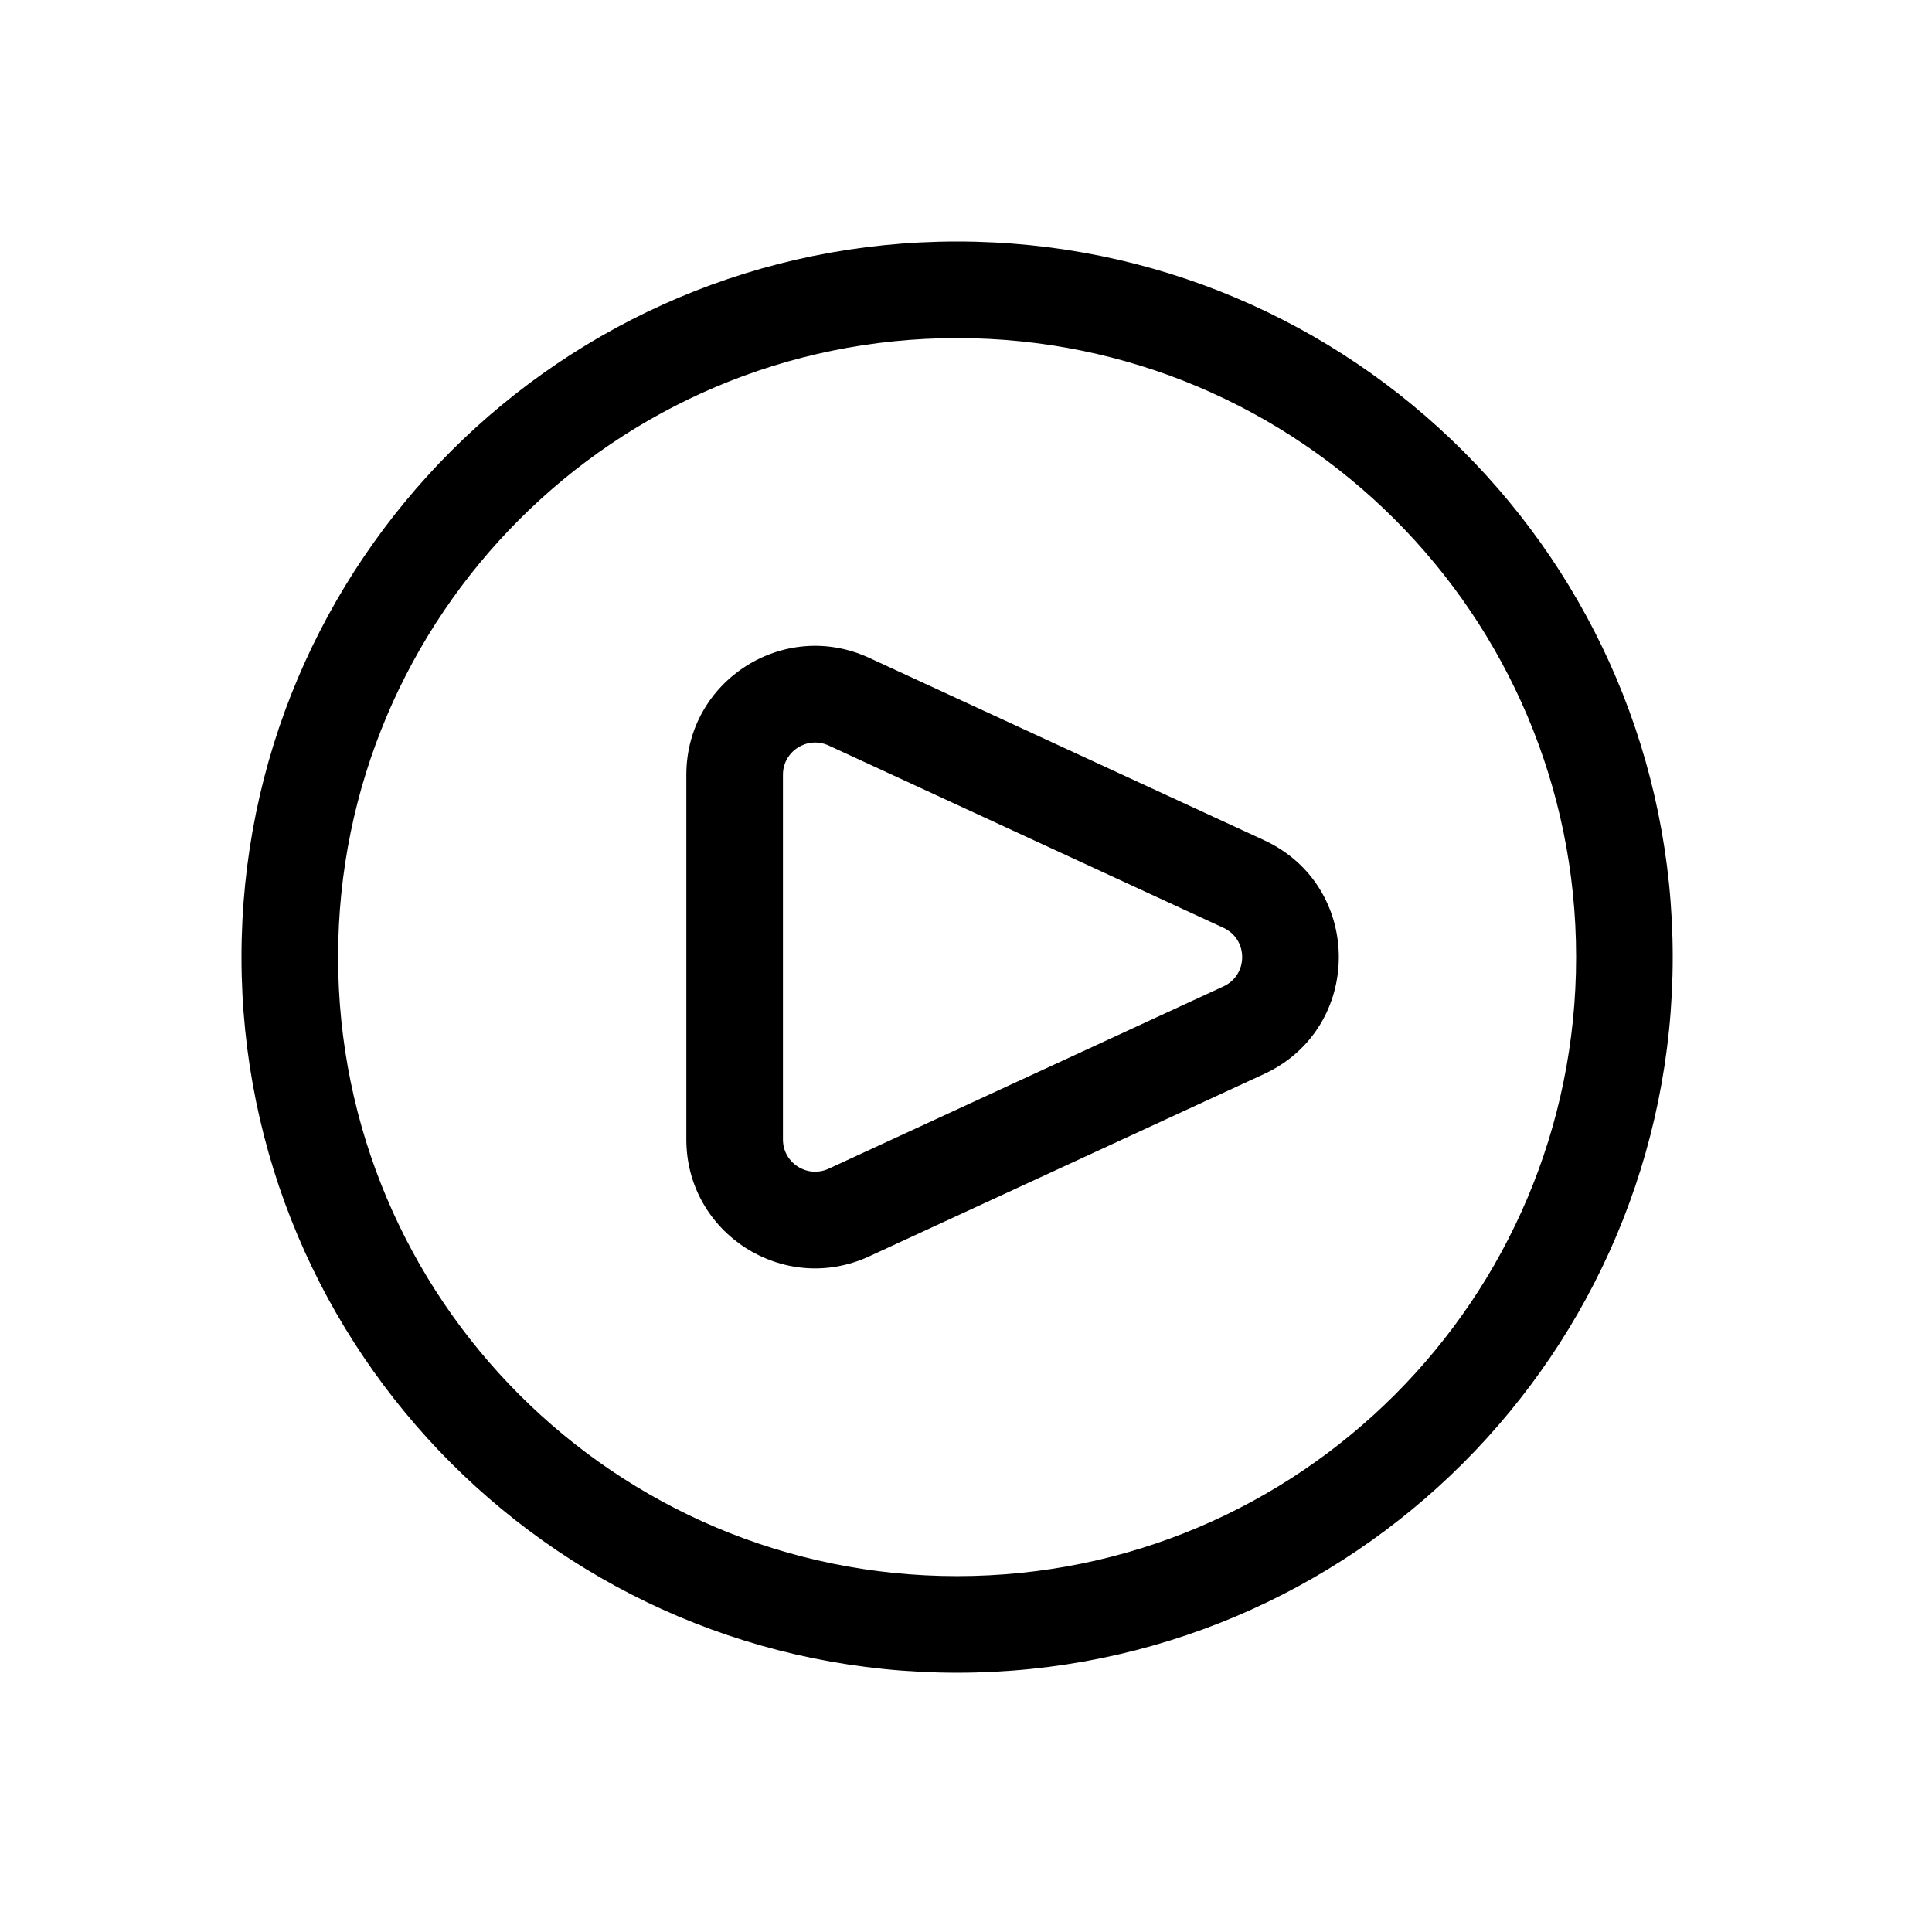
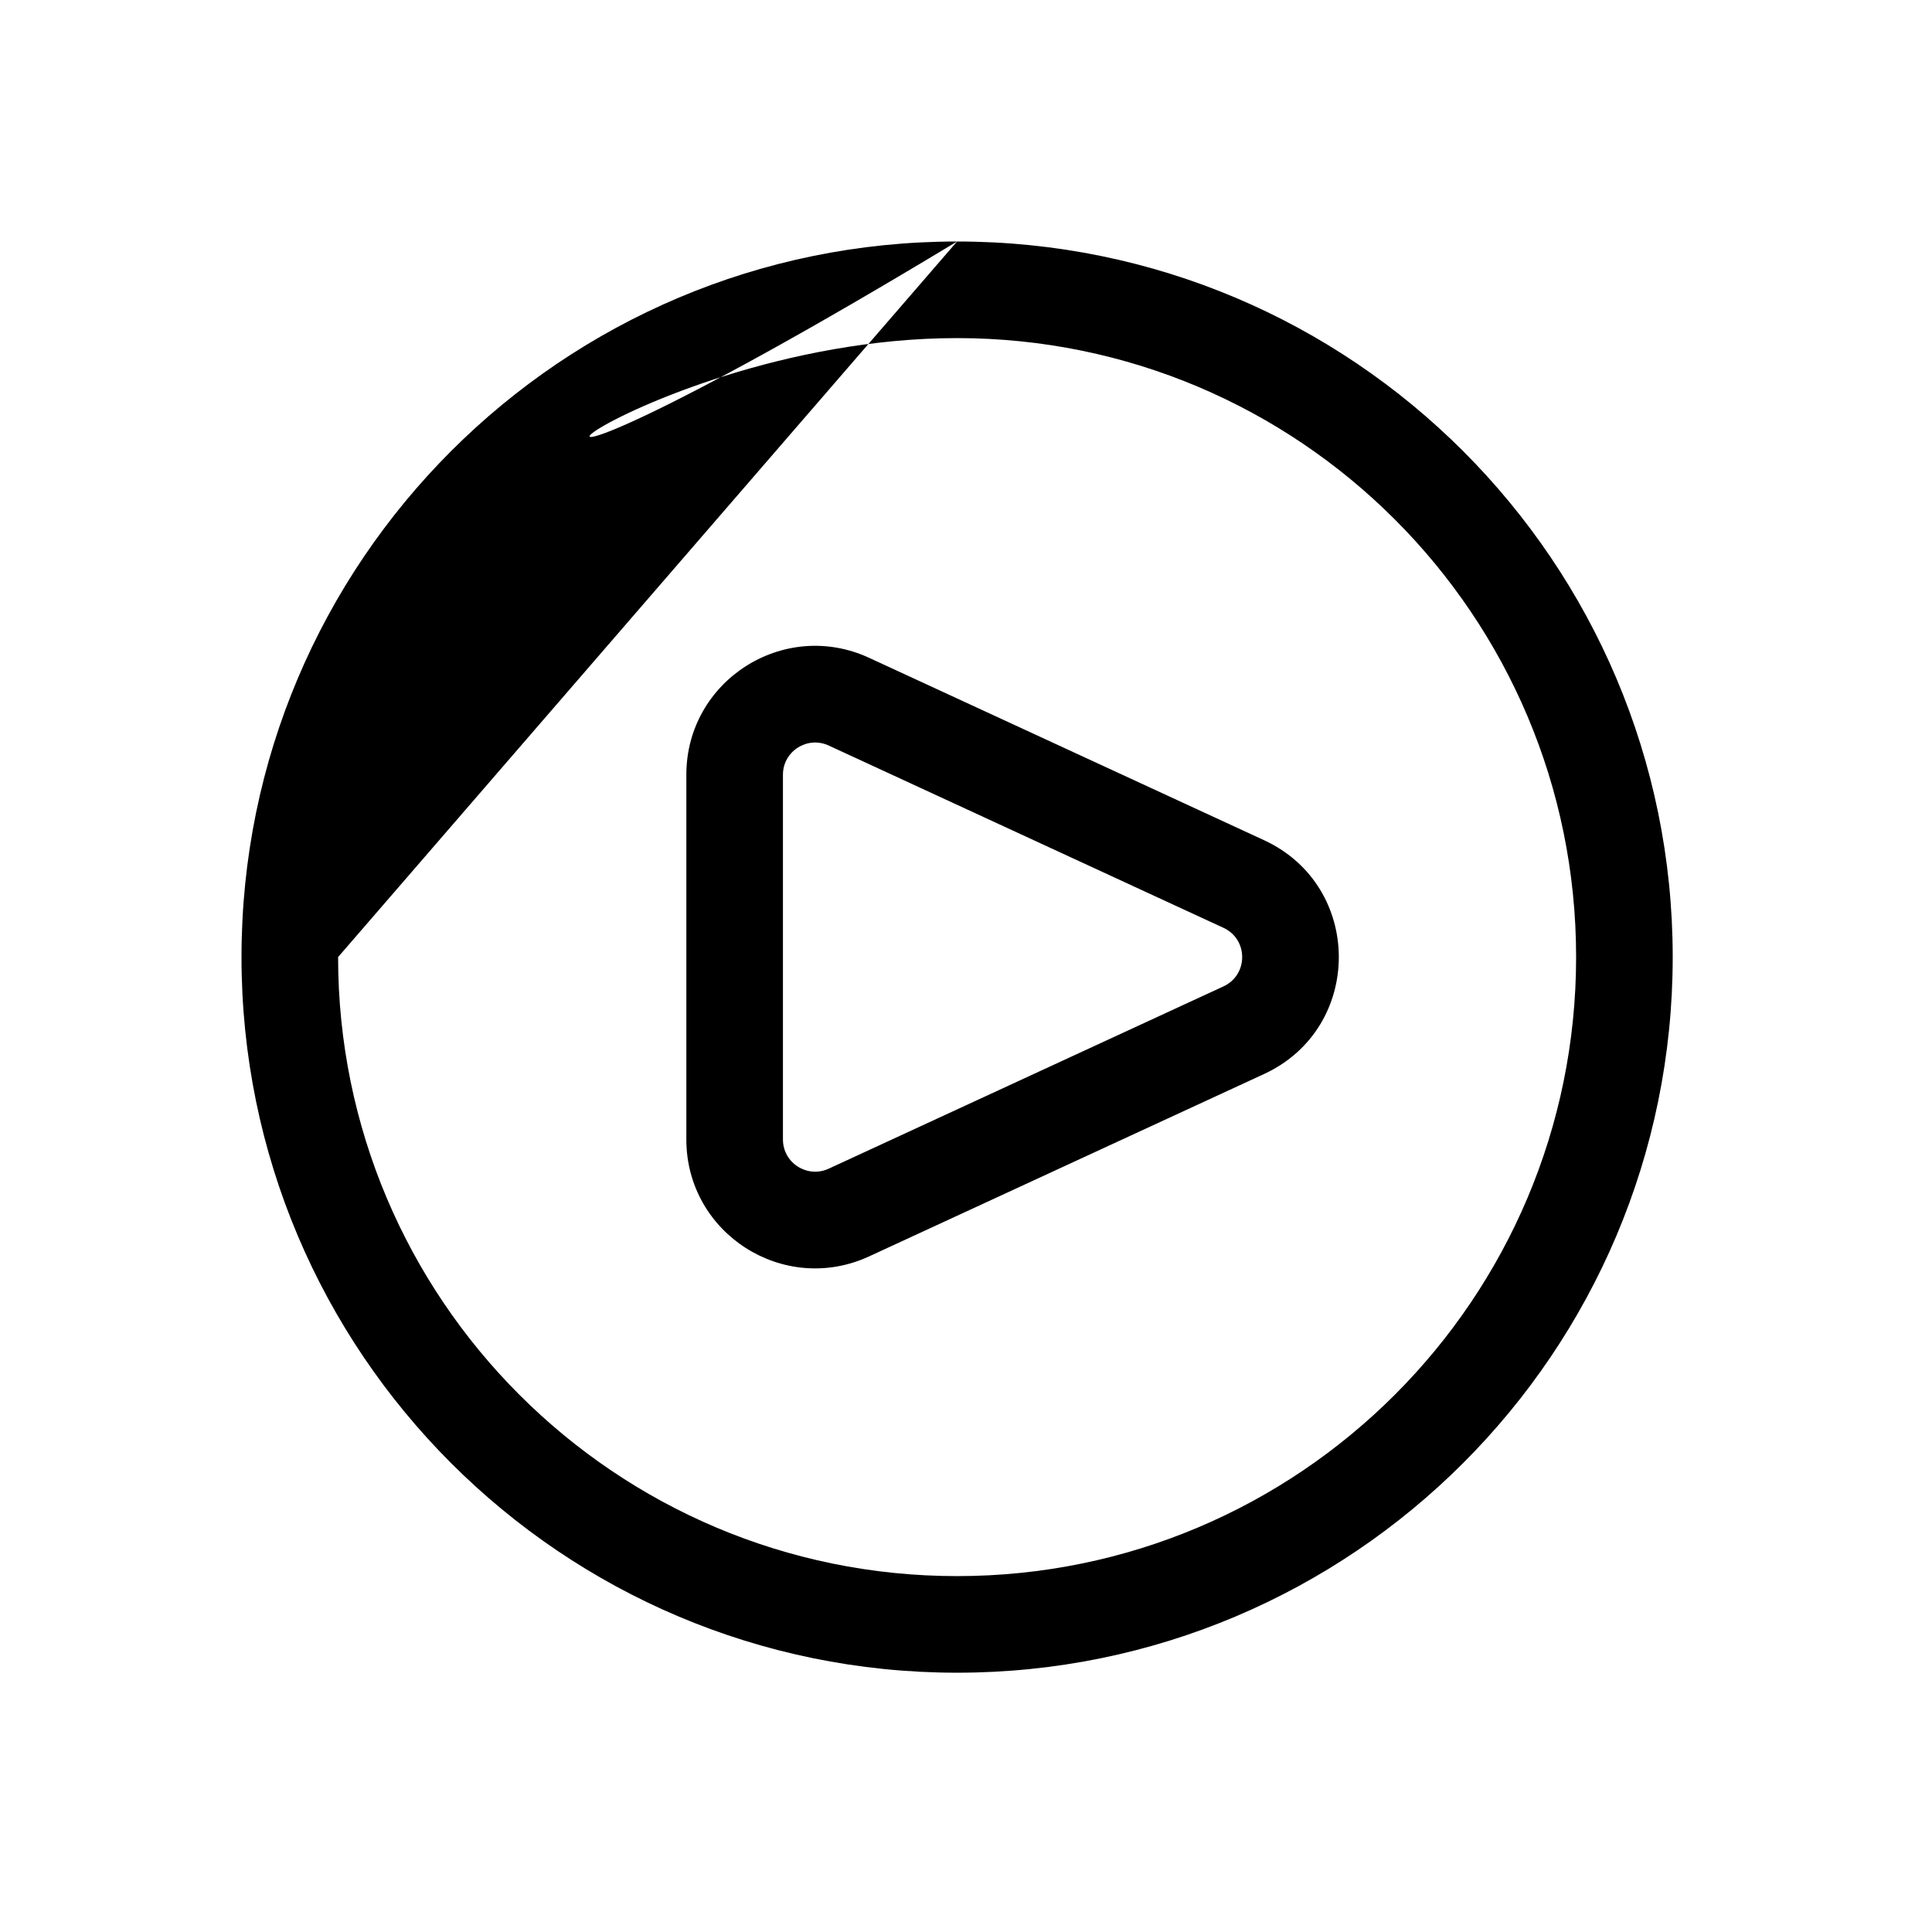
<svg xmlns="http://www.w3.org/2000/svg" width="24" height="24" viewBox="0 0 24 24" fill="none">
-   <path fill-rule="evenodd" clip-rule="evenodd" d="M11.889 3C6.98 3 3 6.98 3 11.889C3 16.799 6.98 20.779 11.889 20.779C16.799 20.779 20.779 16.799 20.779 11.889C20.779 6.98 16.799 3 11.889 3ZM4.2 11.889C4.2 7.643 7.643 4.2 11.889 4.2C16.136 4.2 19.579 7.643 19.579 11.889C19.579 16.136 16.136 19.579 11.889 19.579C7.643 19.579 4.2 16.136 4.2 11.889ZM15.702 13.342C16.941 12.77 16.941 11.009 15.702 10.437L10.797 8.172C9.737 7.682 8.526 8.456 8.526 9.624V14.155C8.526 15.323 9.737 16.097 10.797 15.607L15.702 13.342ZM15.199 11.526C15.508 11.669 15.508 12.11 15.199 12.253L10.294 14.518C10.029 14.64 9.726 14.447 9.726 14.155V9.624C9.726 9.332 10.029 9.139 10.294 9.261L15.199 11.526Z" fill="black" />
+   <path fill-rule="evenodd" clip-rule="evenodd" d="M11.889 3C6.98 3 3 6.98 3 11.889C3 16.799 6.98 20.779 11.889 20.779C16.799 20.779 20.779 16.799 20.779 11.889C20.779 6.98 16.799 3 11.889 3ZC4.2 7.643 7.643 4.2 11.889 4.2C16.136 4.2 19.579 7.643 19.579 11.889C19.579 16.136 16.136 19.579 11.889 19.579C7.643 19.579 4.2 16.136 4.2 11.889ZM15.702 13.342C16.941 12.77 16.941 11.009 15.702 10.437L10.797 8.172C9.737 7.682 8.526 8.456 8.526 9.624V14.155C8.526 15.323 9.737 16.097 10.797 15.607L15.702 13.342ZM15.199 11.526C15.508 11.669 15.508 12.11 15.199 12.253L10.294 14.518C10.029 14.64 9.726 14.447 9.726 14.155V9.624C9.726 9.332 10.029 9.139 10.294 9.261L15.199 11.526Z" fill="black" />
</svg>